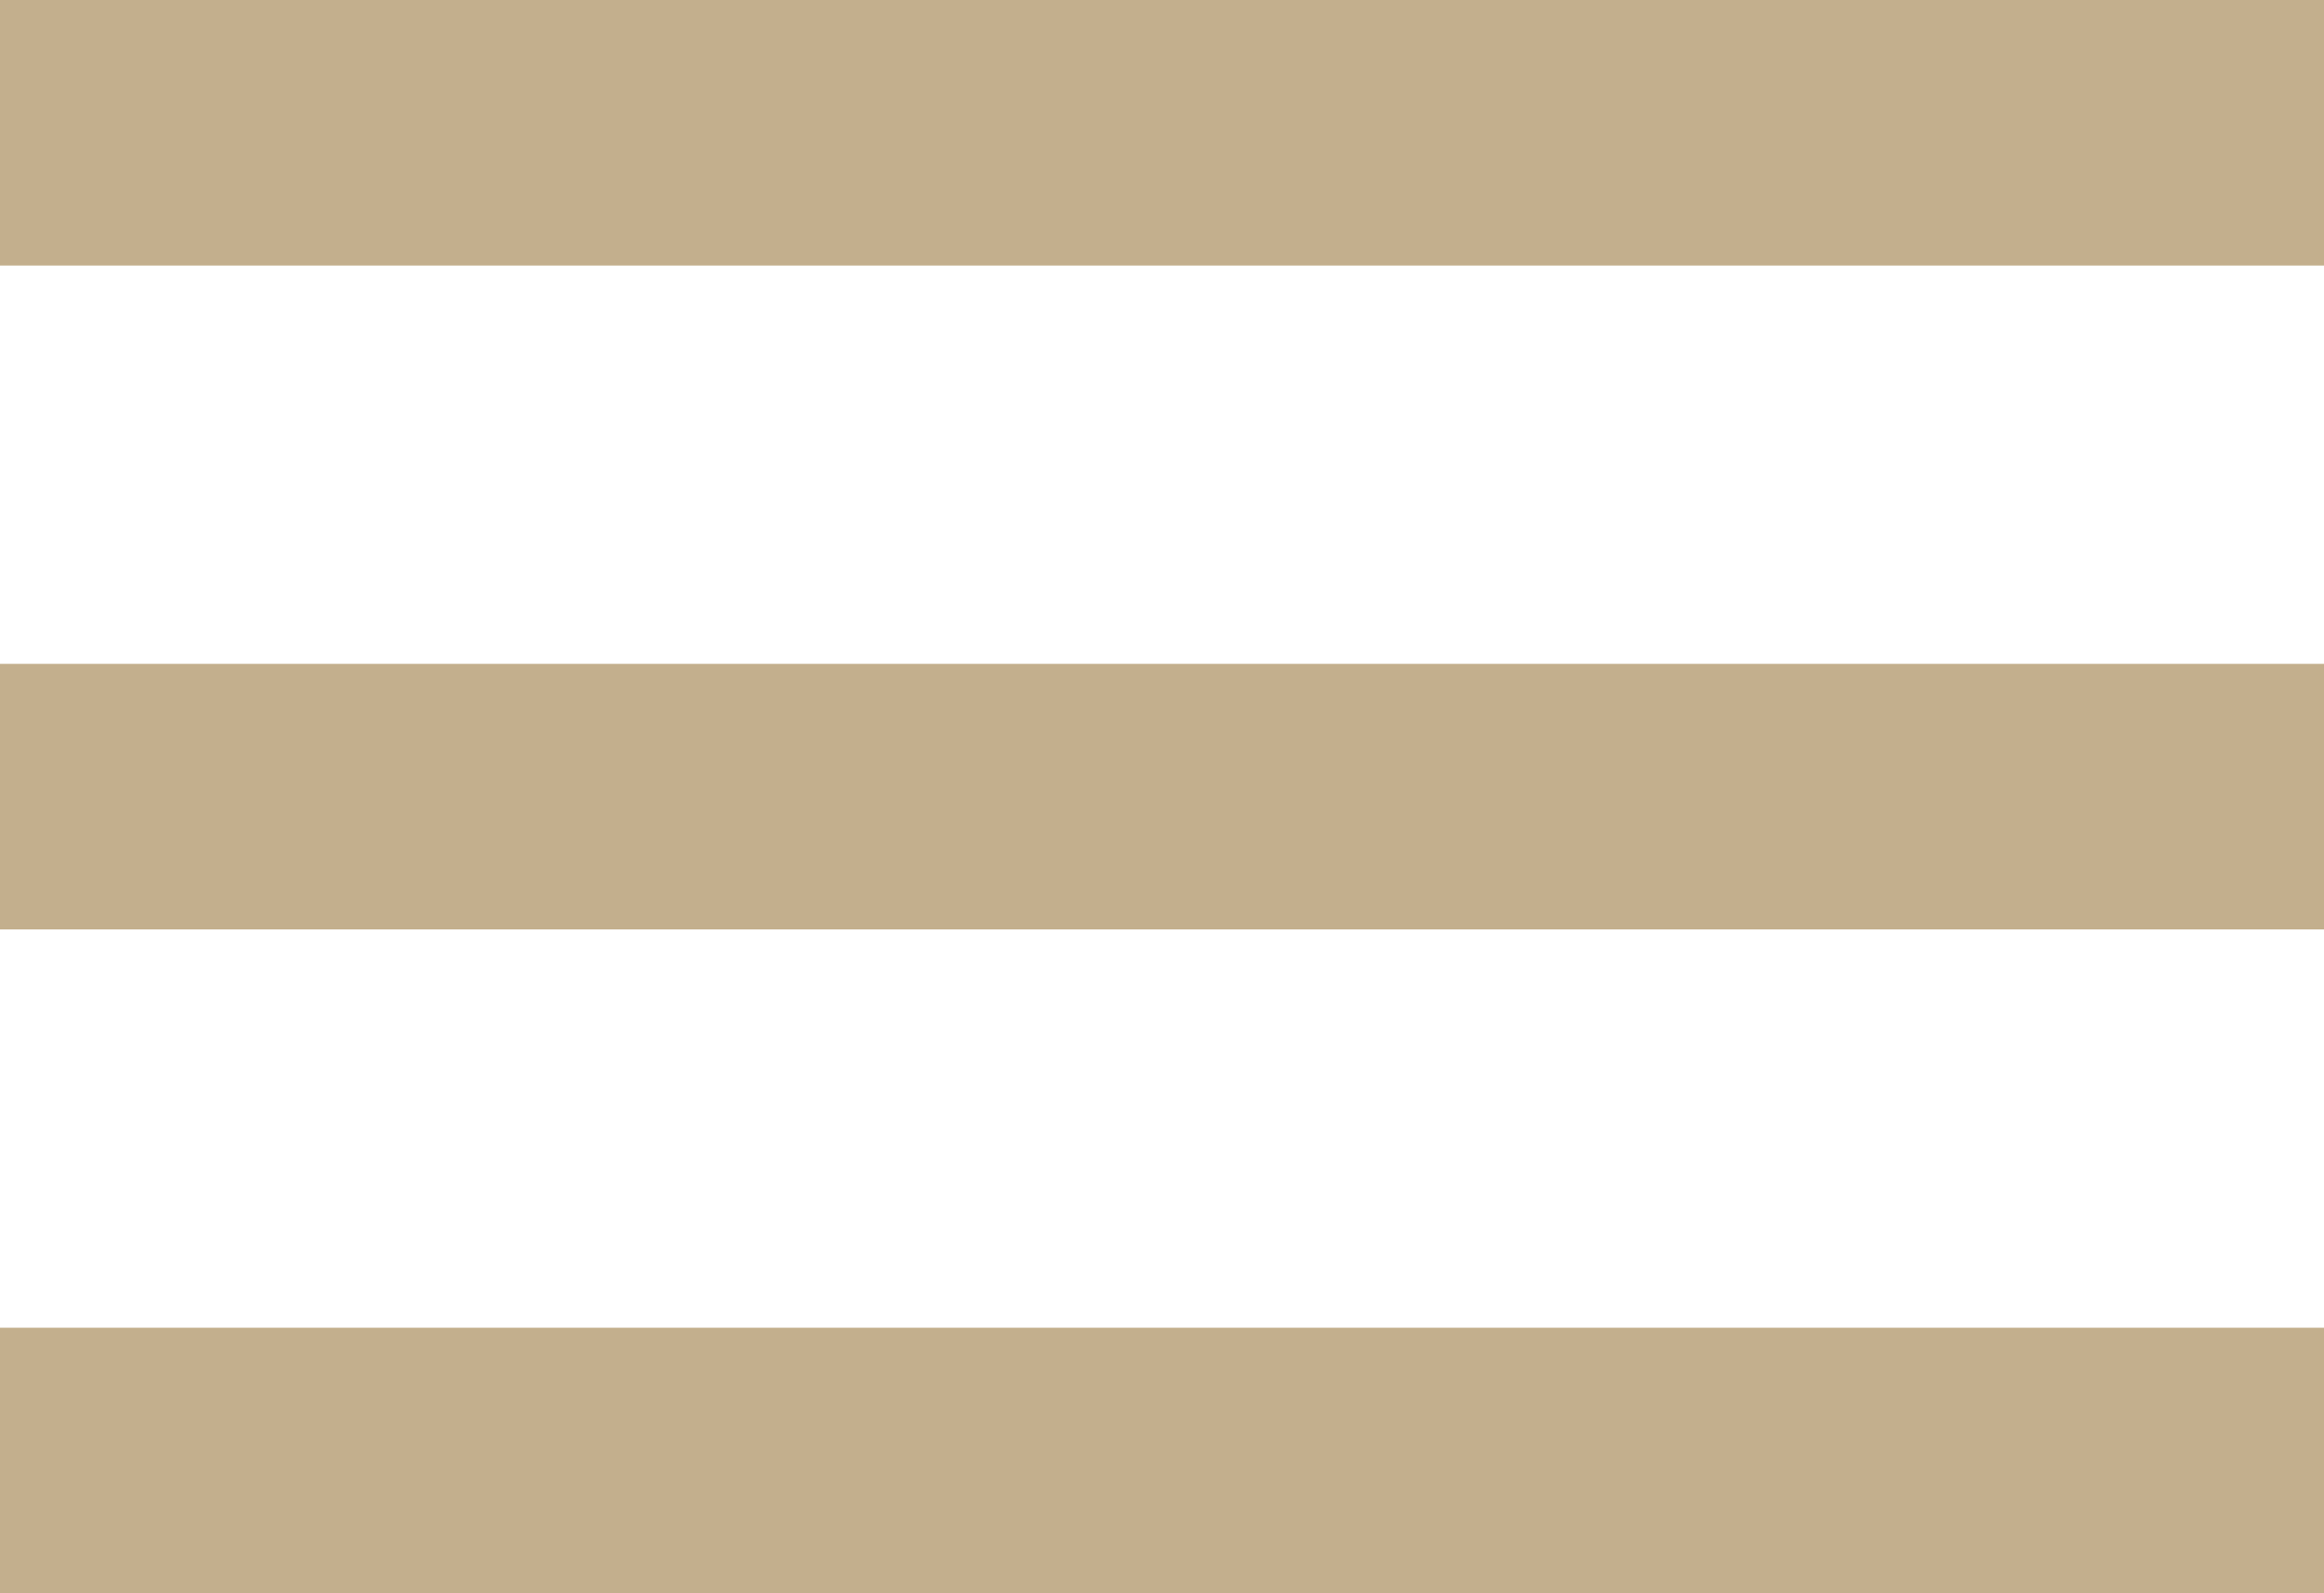
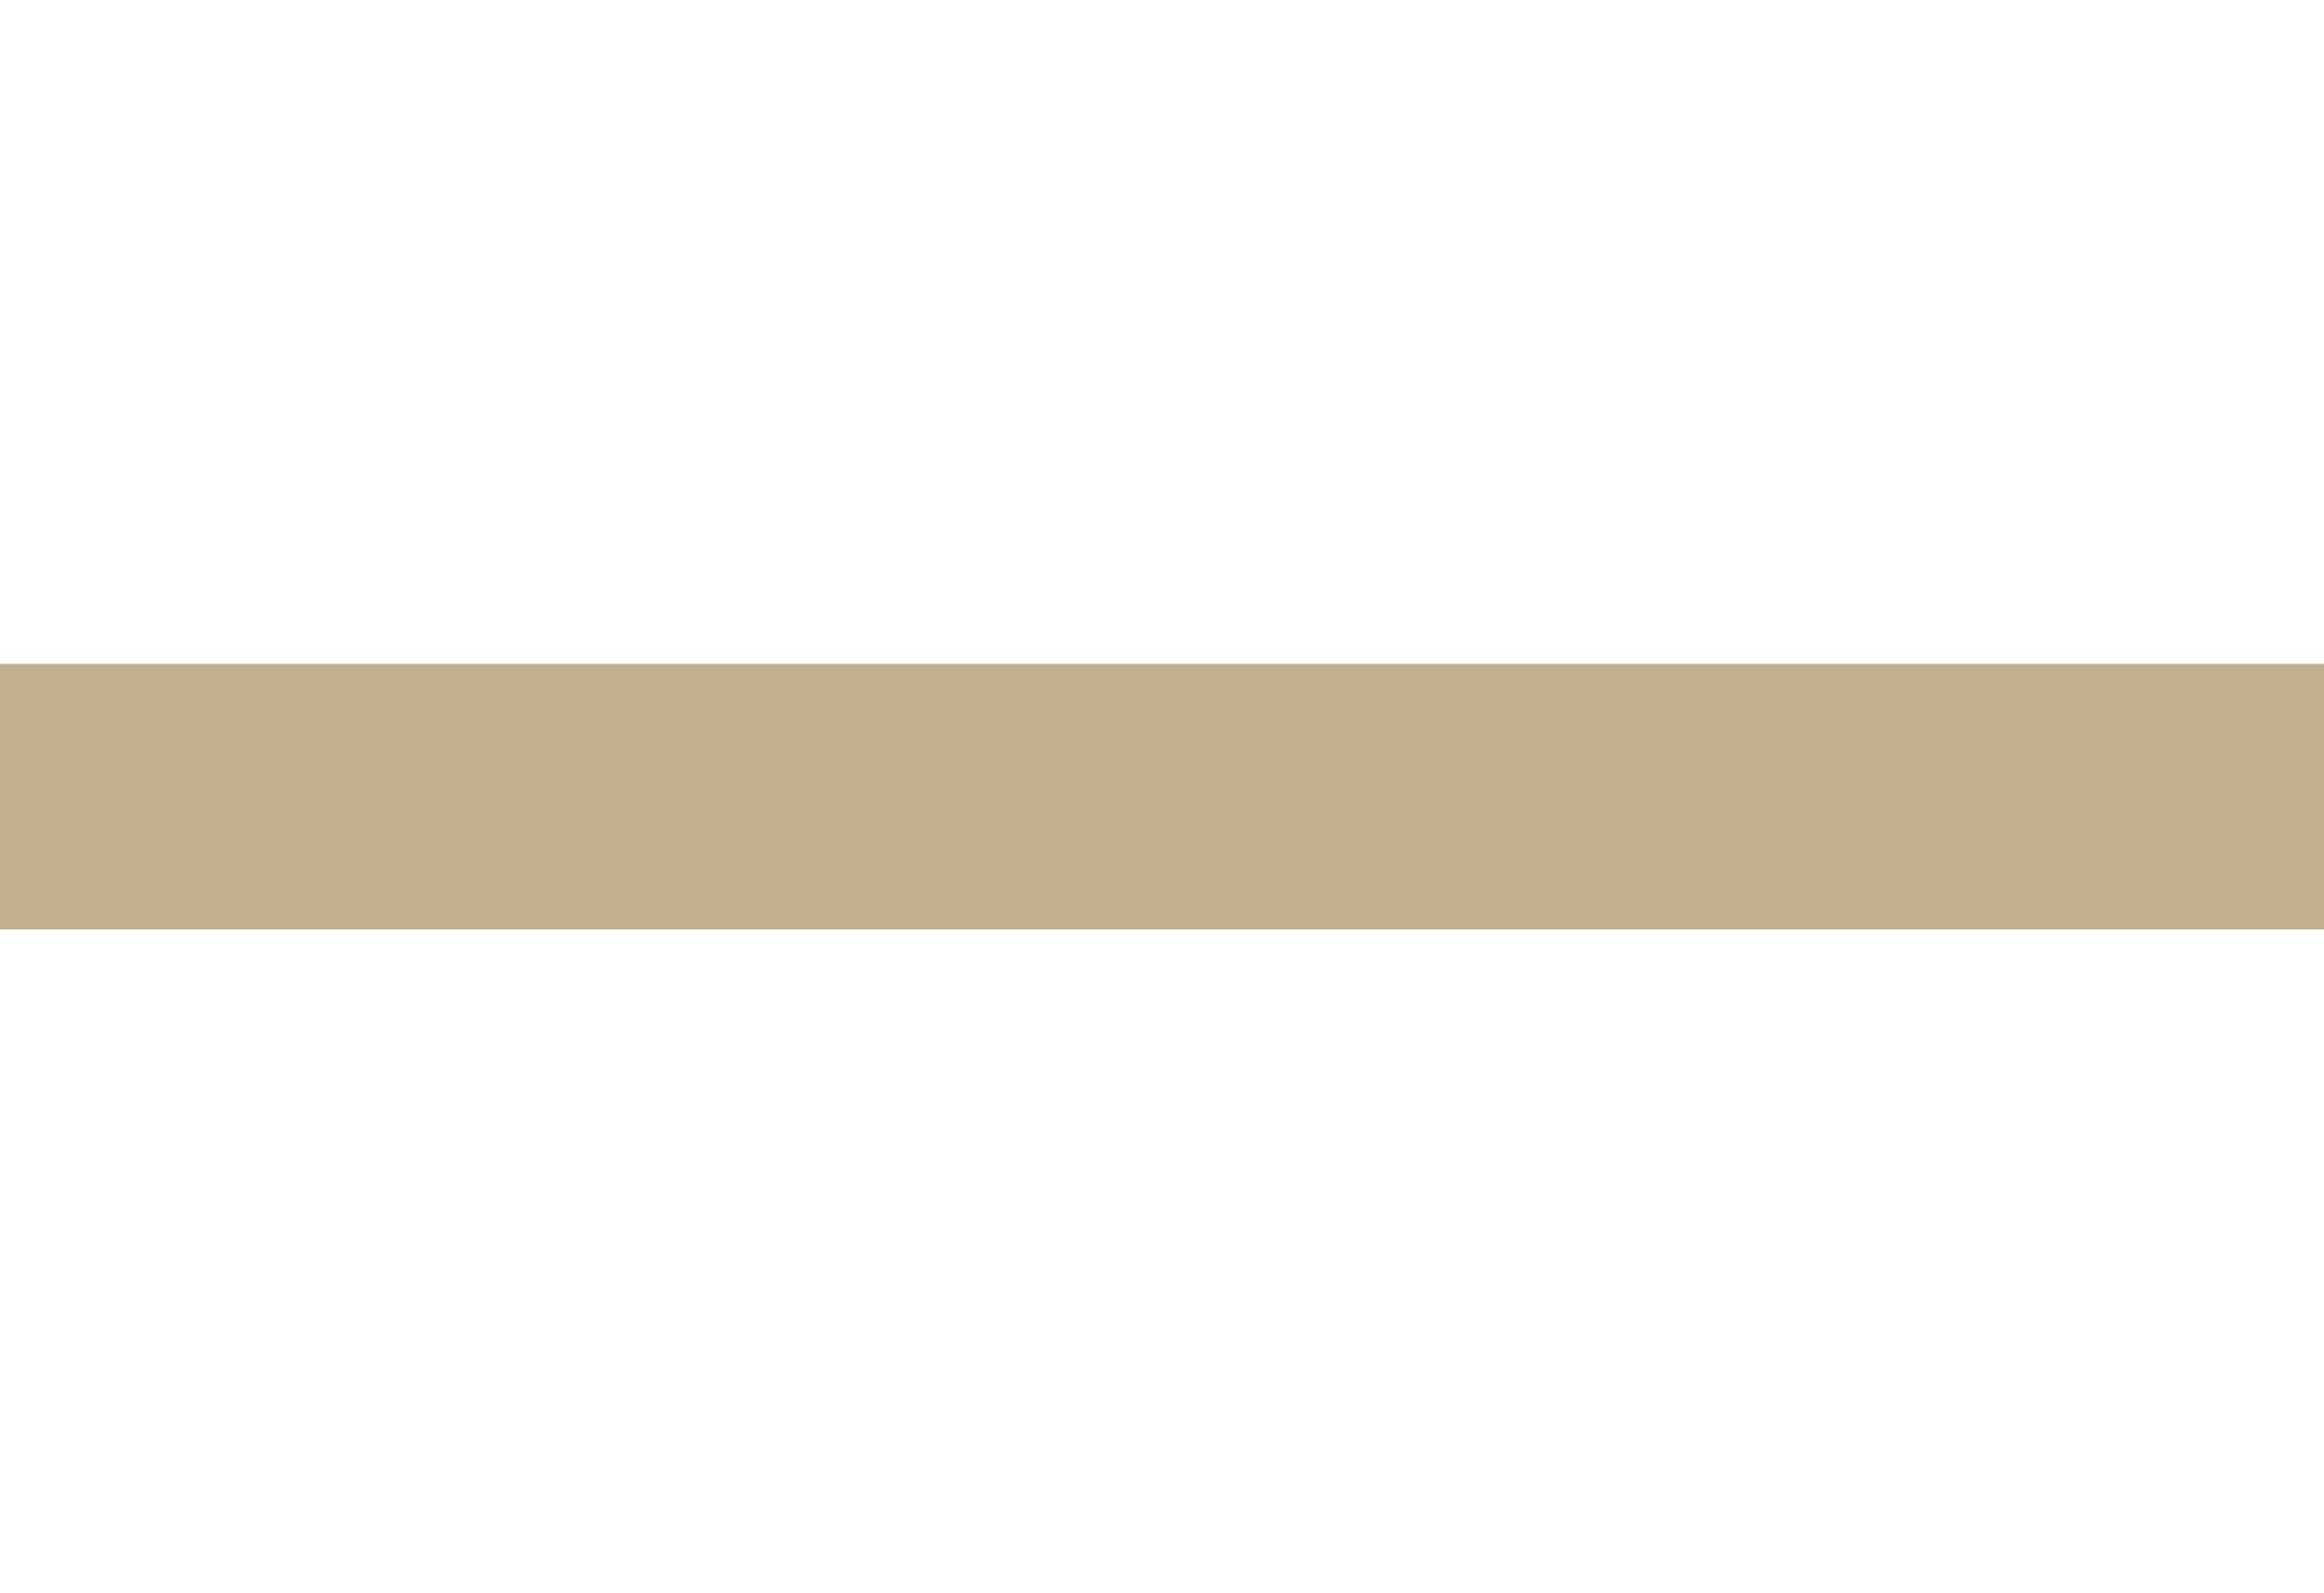
<svg xmlns="http://www.w3.org/2000/svg" width="35" height="24" viewBox="0 0 35 24">
  <g id="Group_54" data-name="Group 54" transform="translate(-1792 -54)">
-     <rect id="Rectangle_135" data-name="Rectangle 135" width="35" height="4" transform="translate(1792 54)" fill="#c3af8d" />
    <rect id="Rectangle_136" data-name="Rectangle 136" width="35" height="4" transform="translate(1792 64)" fill="#c3af8d" />
-     <rect id="Rectangle_137" data-name="Rectangle 137" width="35" height="4" transform="translate(1792 74)" fill="#c3af8d" />
  </g>
</svg>